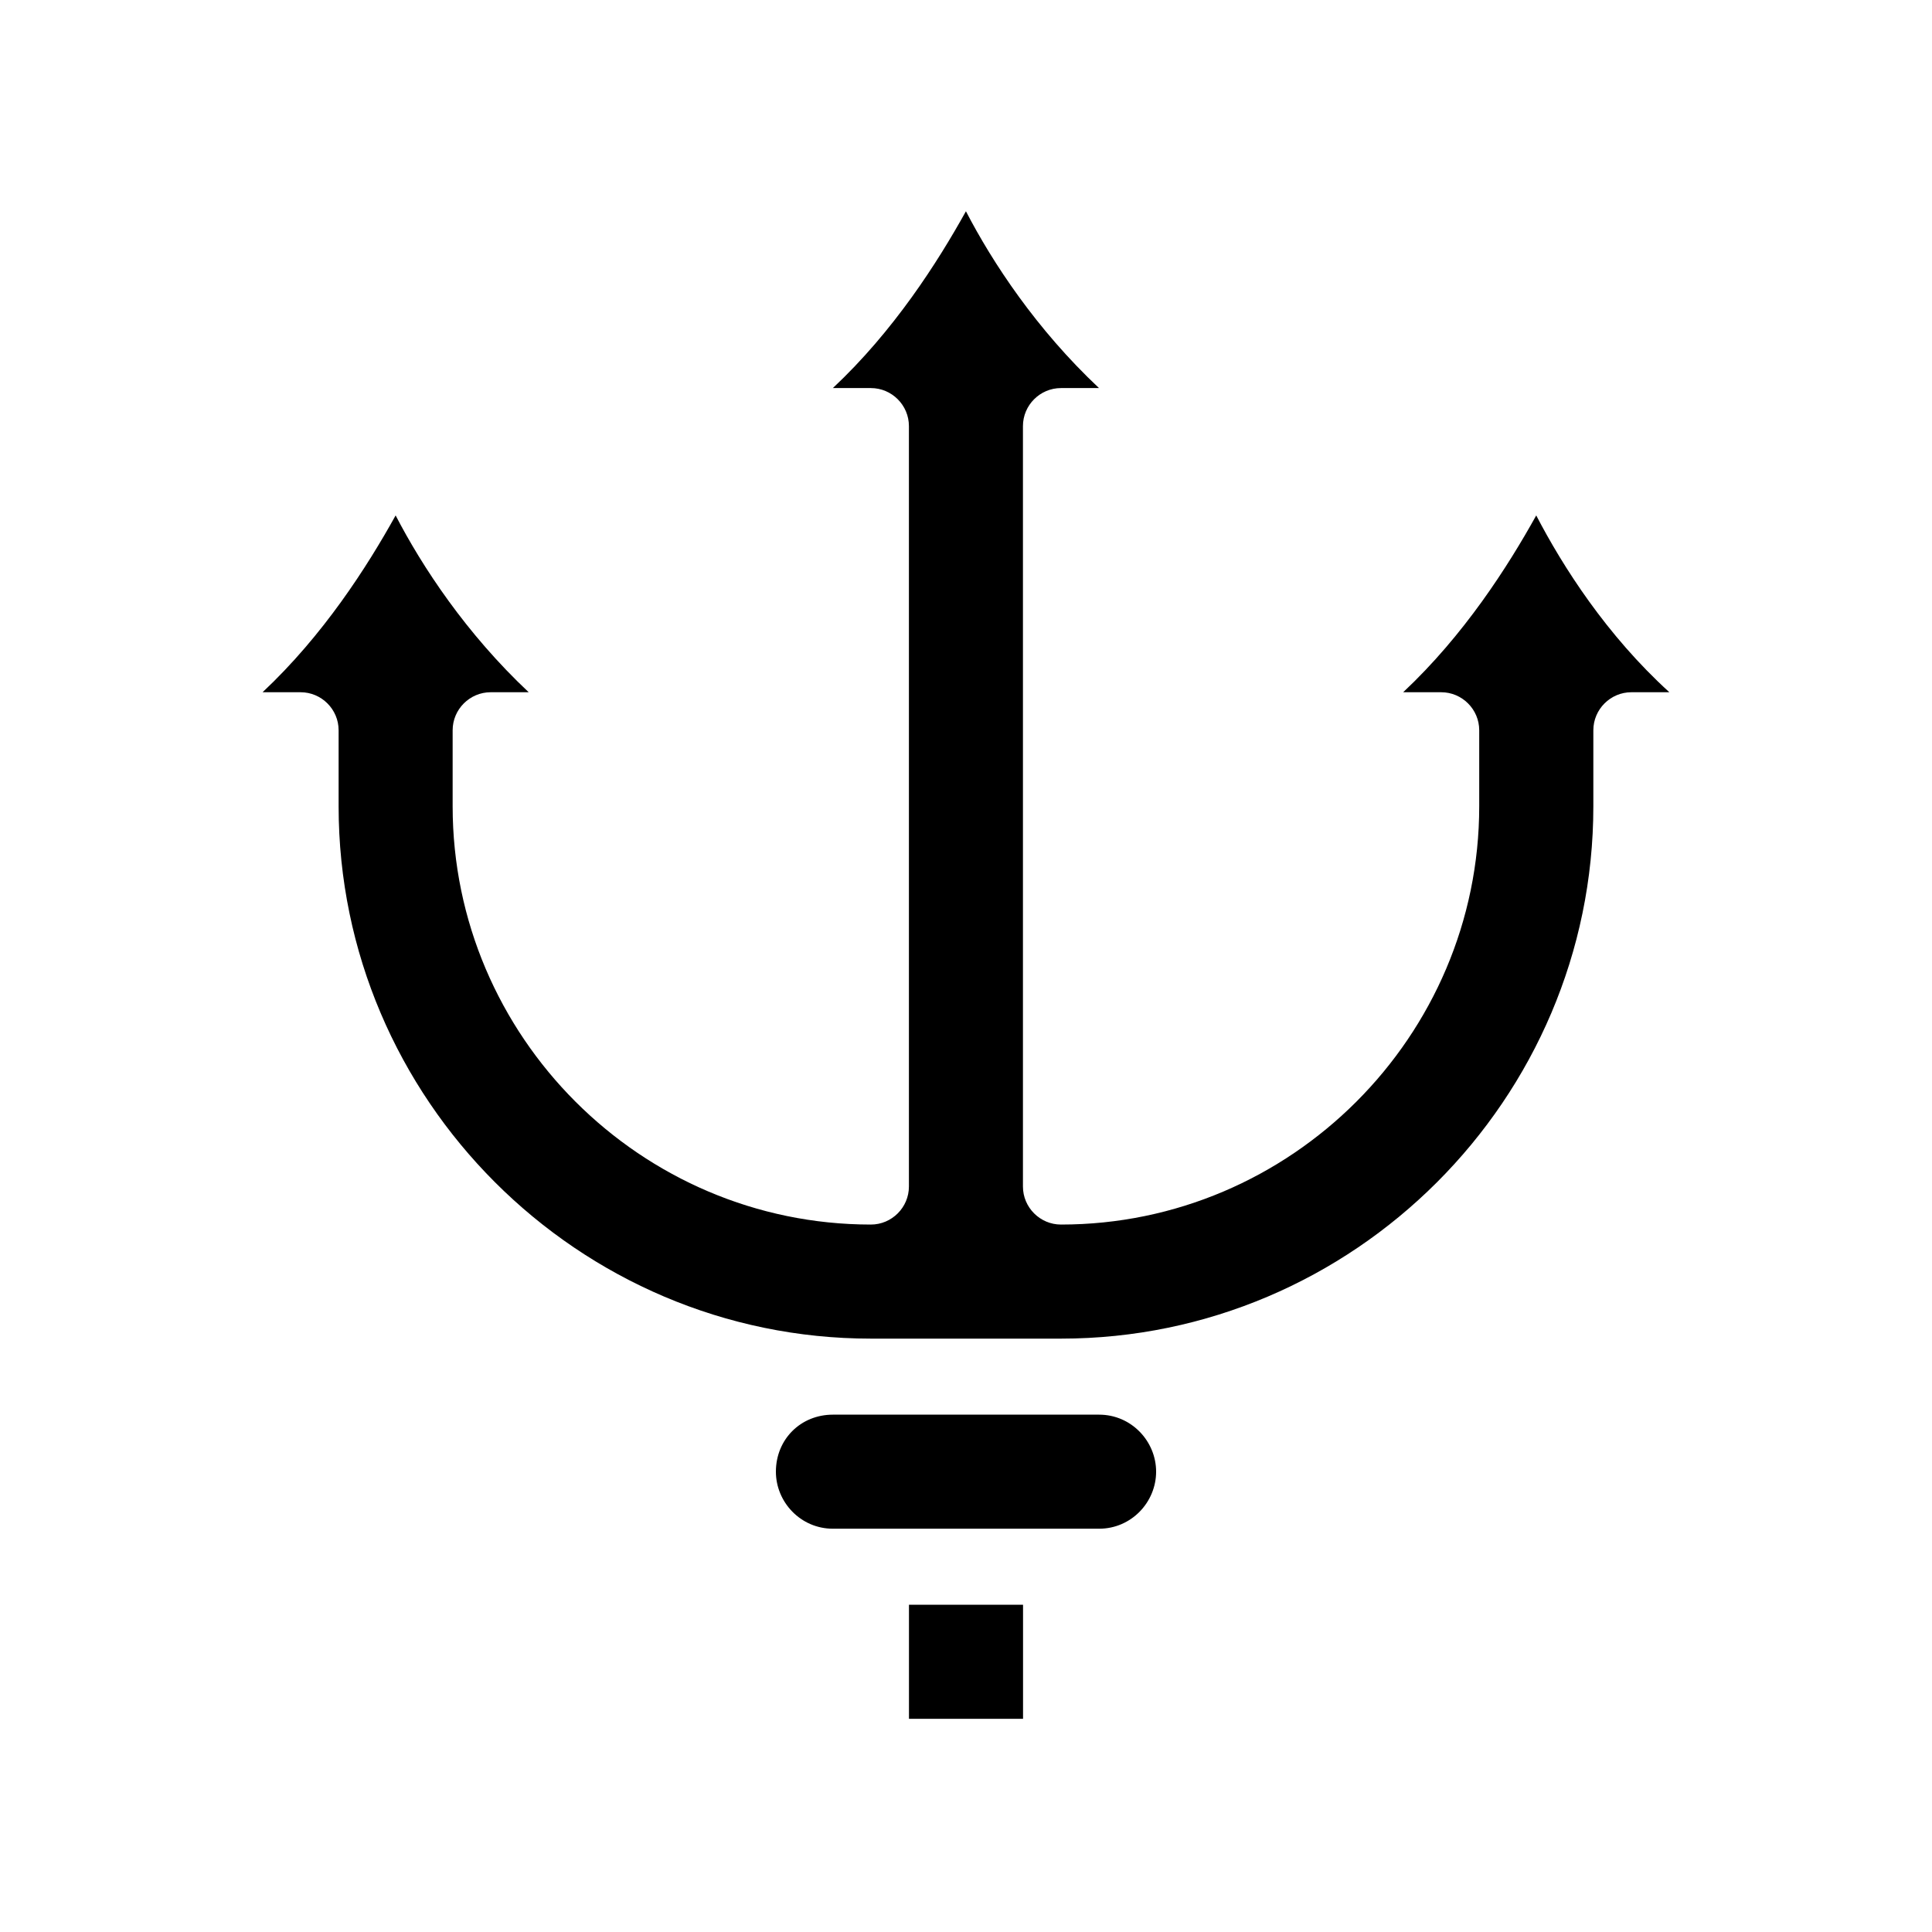
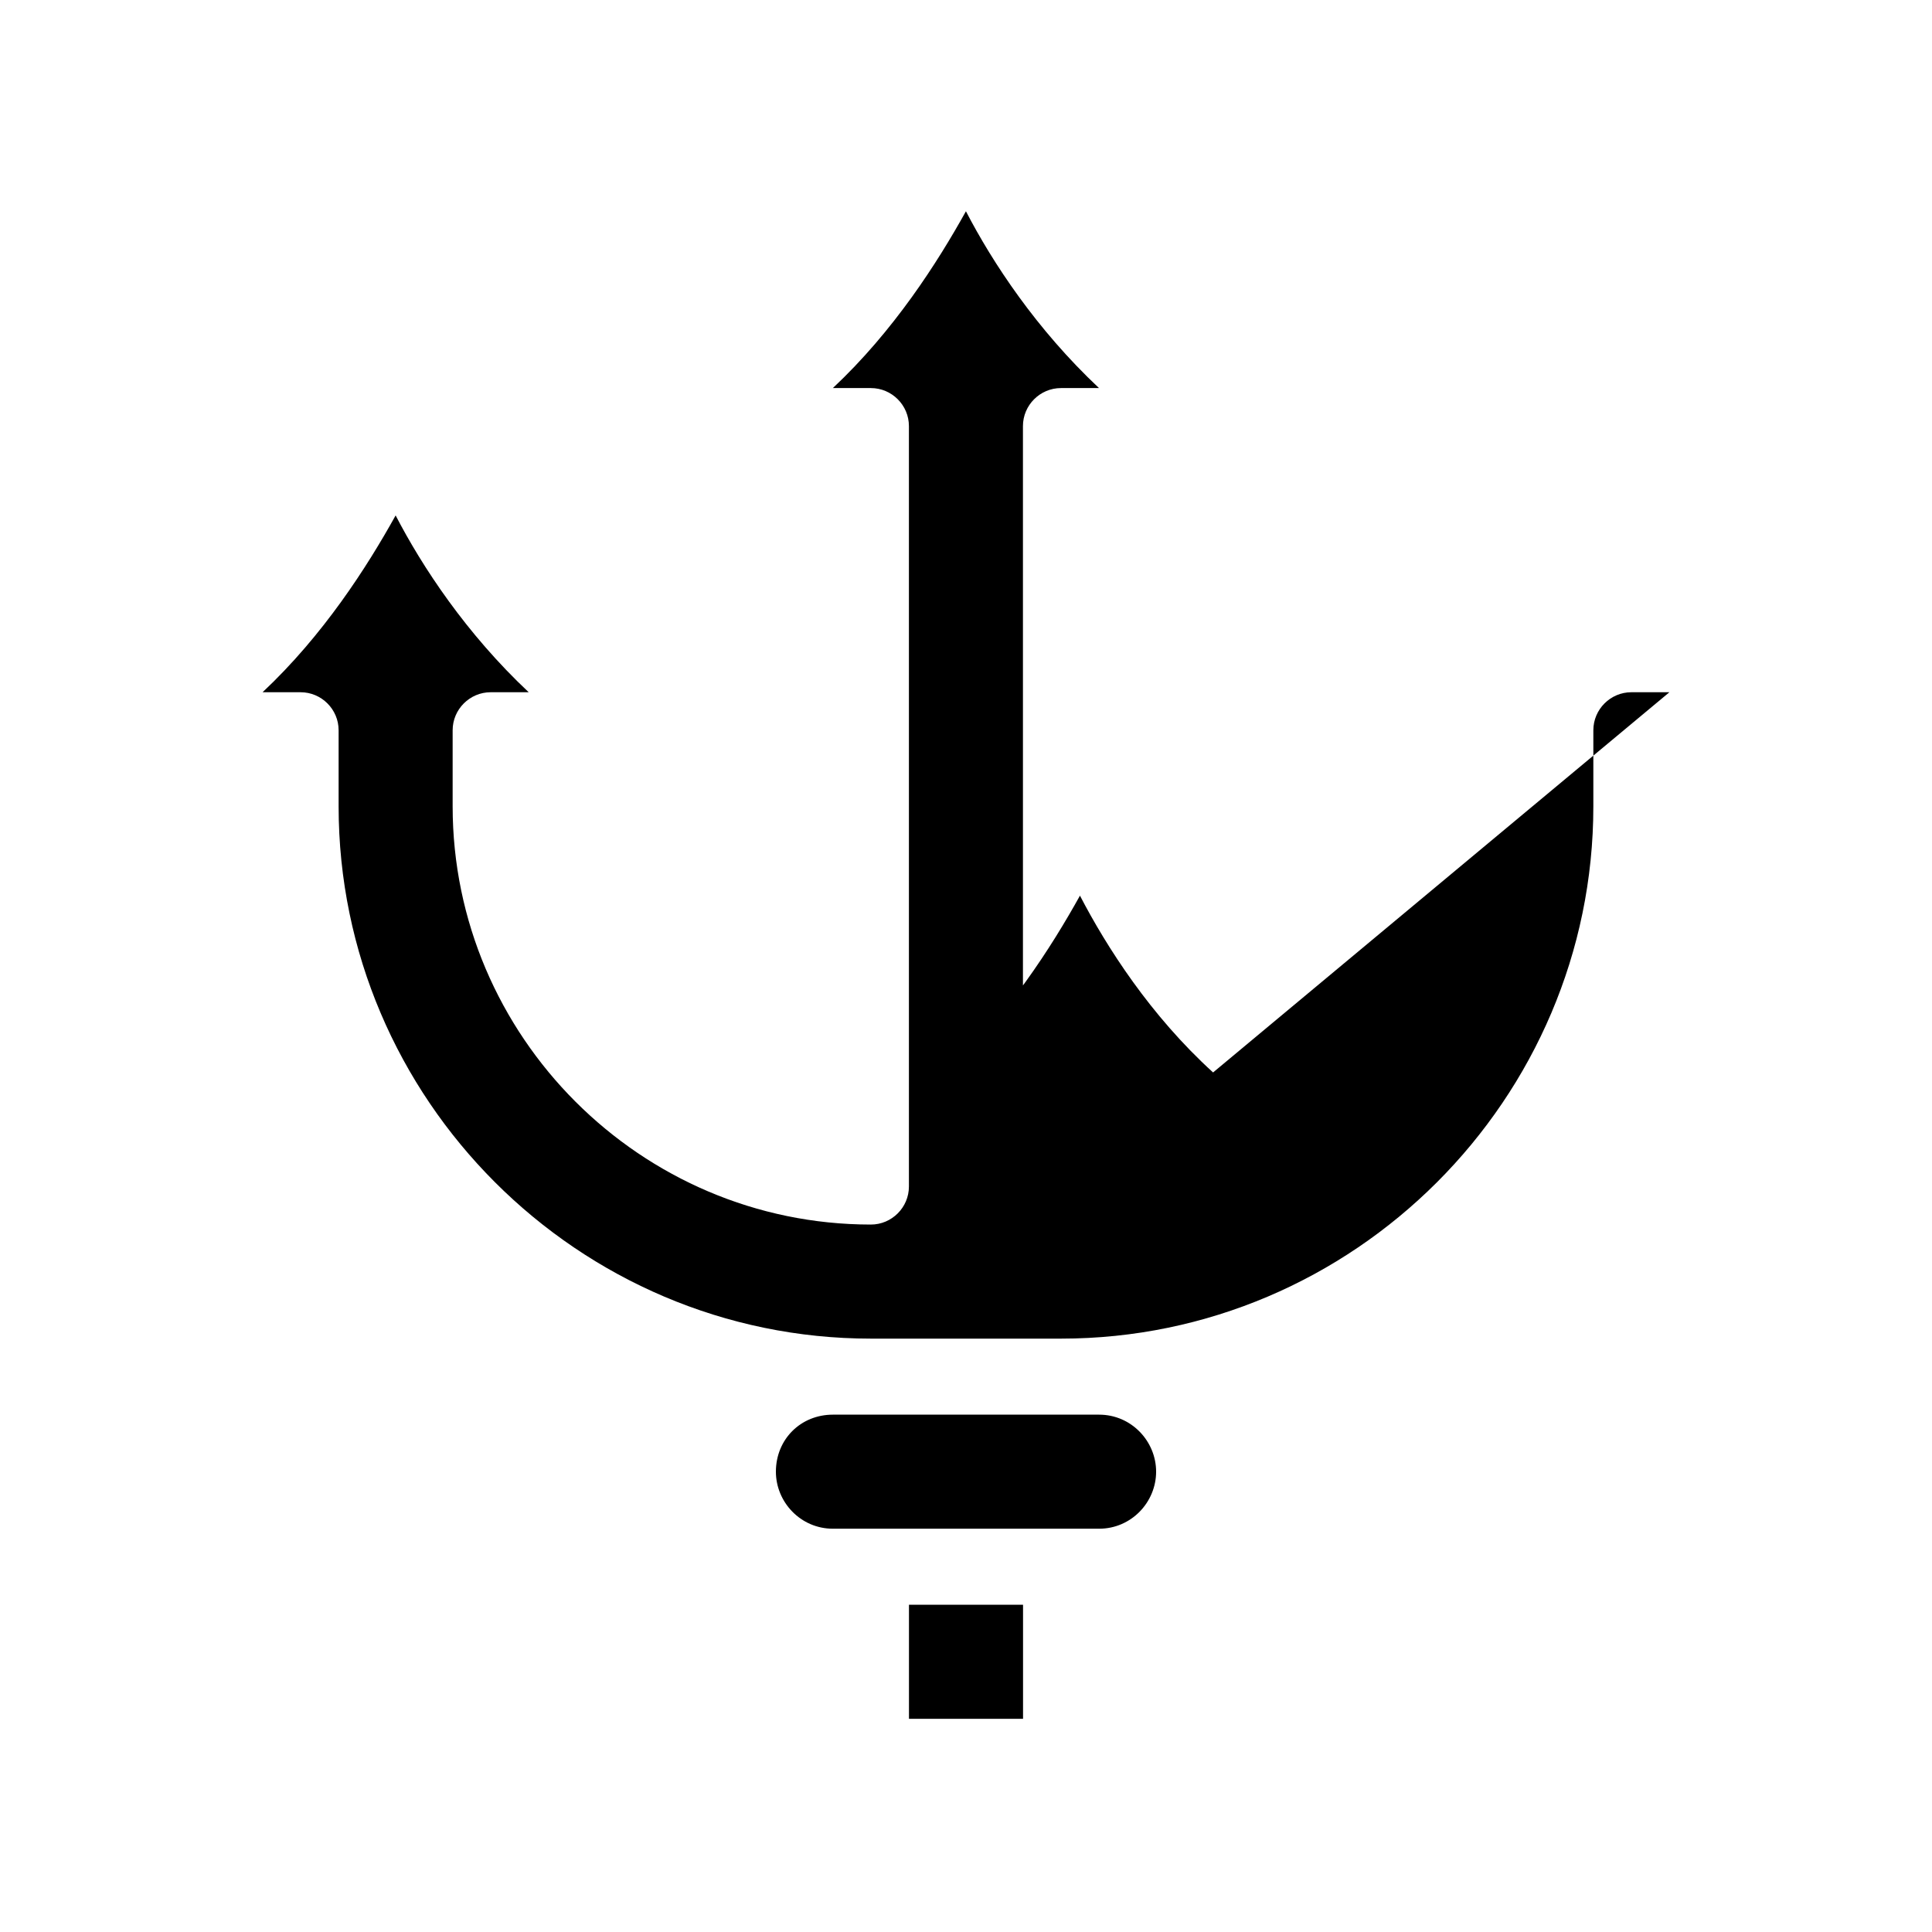
<svg xmlns="http://www.w3.org/2000/svg" fill="#000000" width="800px" height="800px" version="1.1" viewBox="144 144 512 512">
-   <path d="m586.41 327.45h-10.078c-5.543 0-10.078 4.535-10.078 10.078v20.152c0 77.586-63.48 141.07-141.07 141.07h-50.375c-77.586 0-141.07-63.48-141.07-141.07v-20.152c0-5.543-4.535-10.078-10.078-10.078h-10.078c16.121-15.113 27.711-33.25 35.266-46.855 7.055 13.602 18.641 31.234 35.266 46.855h-10.078c-5.543 0-10.078 4.535-10.078 10.078v20.152c0 60.961 49.879 110.84 110.84 110.84 5.543 0 10.078-4.535 10.078-10.078v-201.52c0-5.543-4.535-10.078-10.078-10.078h-10.078c16.121-15.113 27.711-33.25 35.266-46.855 7.055 13.602 18.641 31.234 35.266 46.855h-10.078c-5.543 0-10.078 4.535-10.078 10.078v201.52c0 5.543 4.535 10.078 10.078 10.078 60.961 0 110.84-49.879 110.84-110.84v-20.152c0-5.543-4.535-10.078-10.078-10.078h-10.078c16.121-15.113 27.711-33.25 35.266-46.855 7.07 13.605 18.656 31.742 35.281 46.855zm-151.14 191.45h-70.535c-8.566 0-15.113 6.551-15.113 15.113 0 8.062 6.551 15.113 15.113 15.113h70.535c8.566 0 15.113-7.055 15.113-15.113 0-8.062-6.551-15.113-15.113-15.113zm-50.383 80.609h30.23v-30.23h-30.23z" />
+   <path d="m586.41 327.45h-10.078c-5.543 0-10.078 4.535-10.078 10.078v20.152c0 77.586-63.48 141.07-141.07 141.07h-50.375c-77.586 0-141.07-63.48-141.07-141.07v-20.152c0-5.543-4.535-10.078-10.078-10.078h-10.078c16.121-15.113 27.711-33.25 35.266-46.855 7.055 13.602 18.641 31.234 35.266 46.855h-10.078c-5.543 0-10.078 4.535-10.078 10.078v20.152c0 60.961 49.879 110.84 110.84 110.84 5.543 0 10.078-4.535 10.078-10.078v-201.52c0-5.543-4.535-10.078-10.078-10.078h-10.078c16.121-15.113 27.711-33.25 35.266-46.855 7.055 13.602 18.641 31.234 35.266 46.855h-10.078c-5.543 0-10.078 4.535-10.078 10.078v201.52v-20.152c0-5.543-4.535-10.078-10.078-10.078h-10.078c16.121-15.113 27.711-33.25 35.266-46.855 7.07 13.605 18.656 31.742 35.281 46.855zm-151.14 191.45h-70.535c-8.566 0-15.113 6.551-15.113 15.113 0 8.062 6.551 15.113 15.113 15.113h70.535c8.566 0 15.113-7.055 15.113-15.113 0-8.062-6.551-15.113-15.113-15.113zm-50.383 80.609h30.23v-30.23h-30.23z" />
</svg>